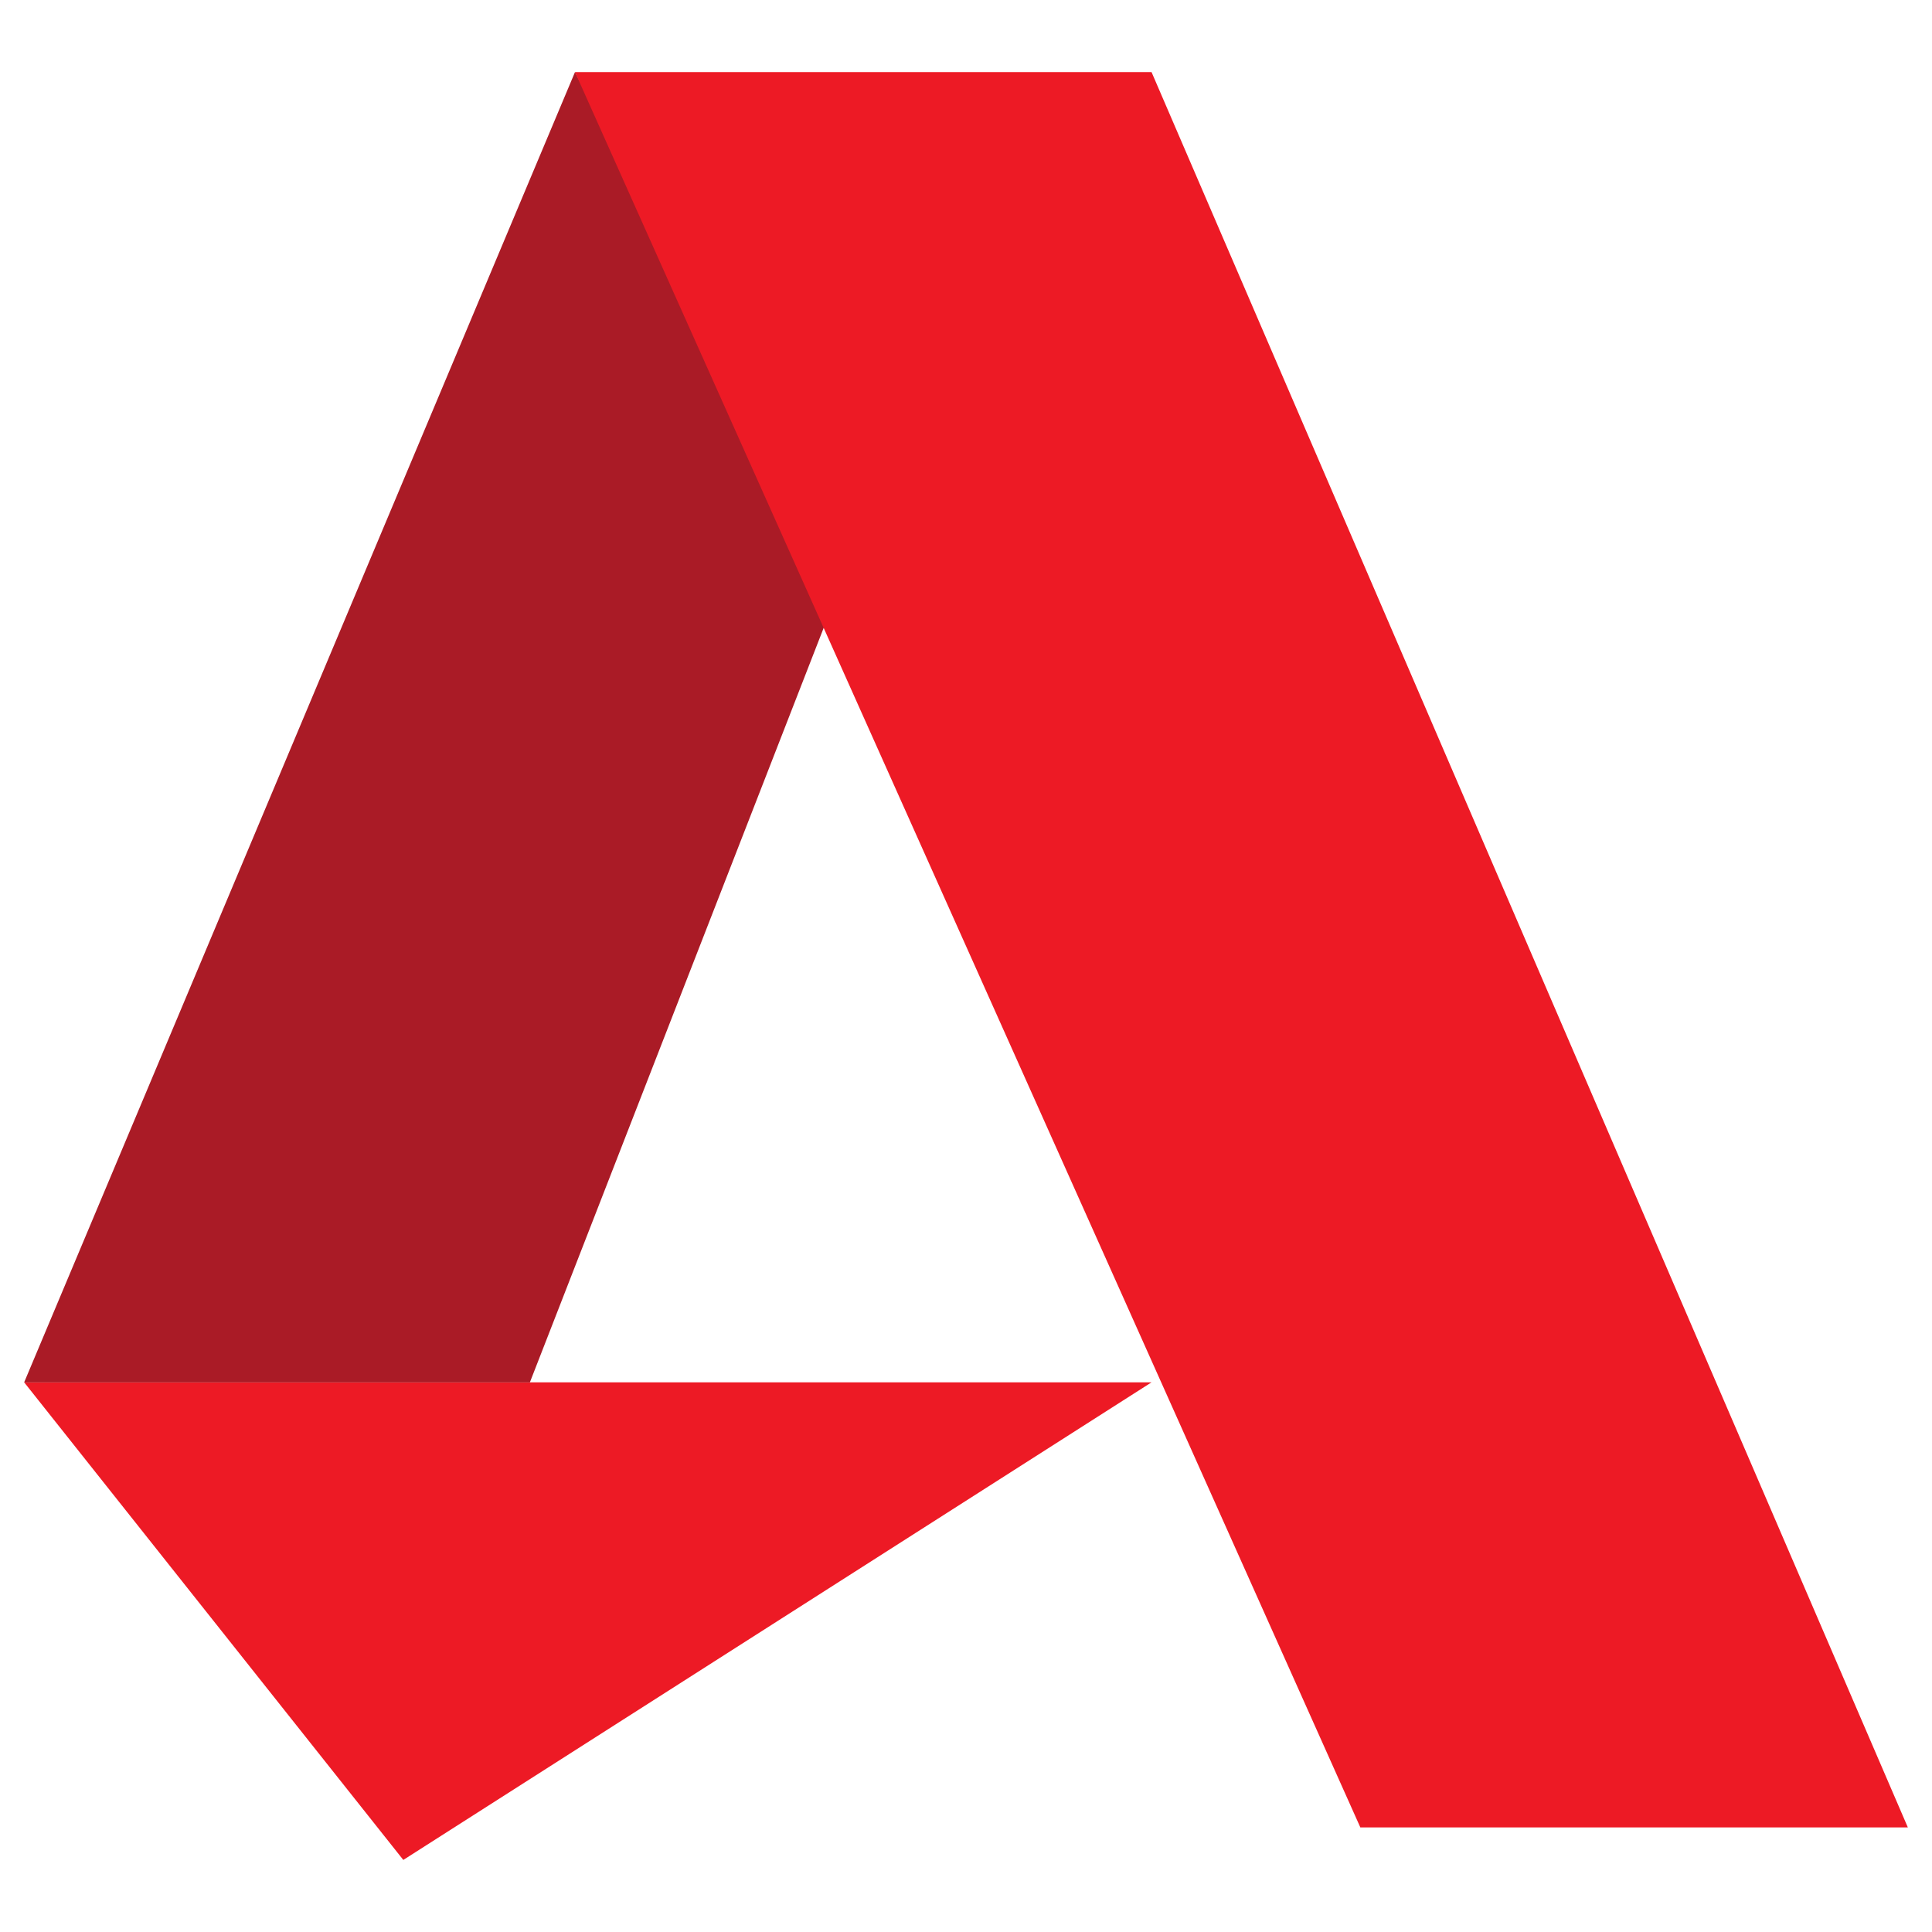
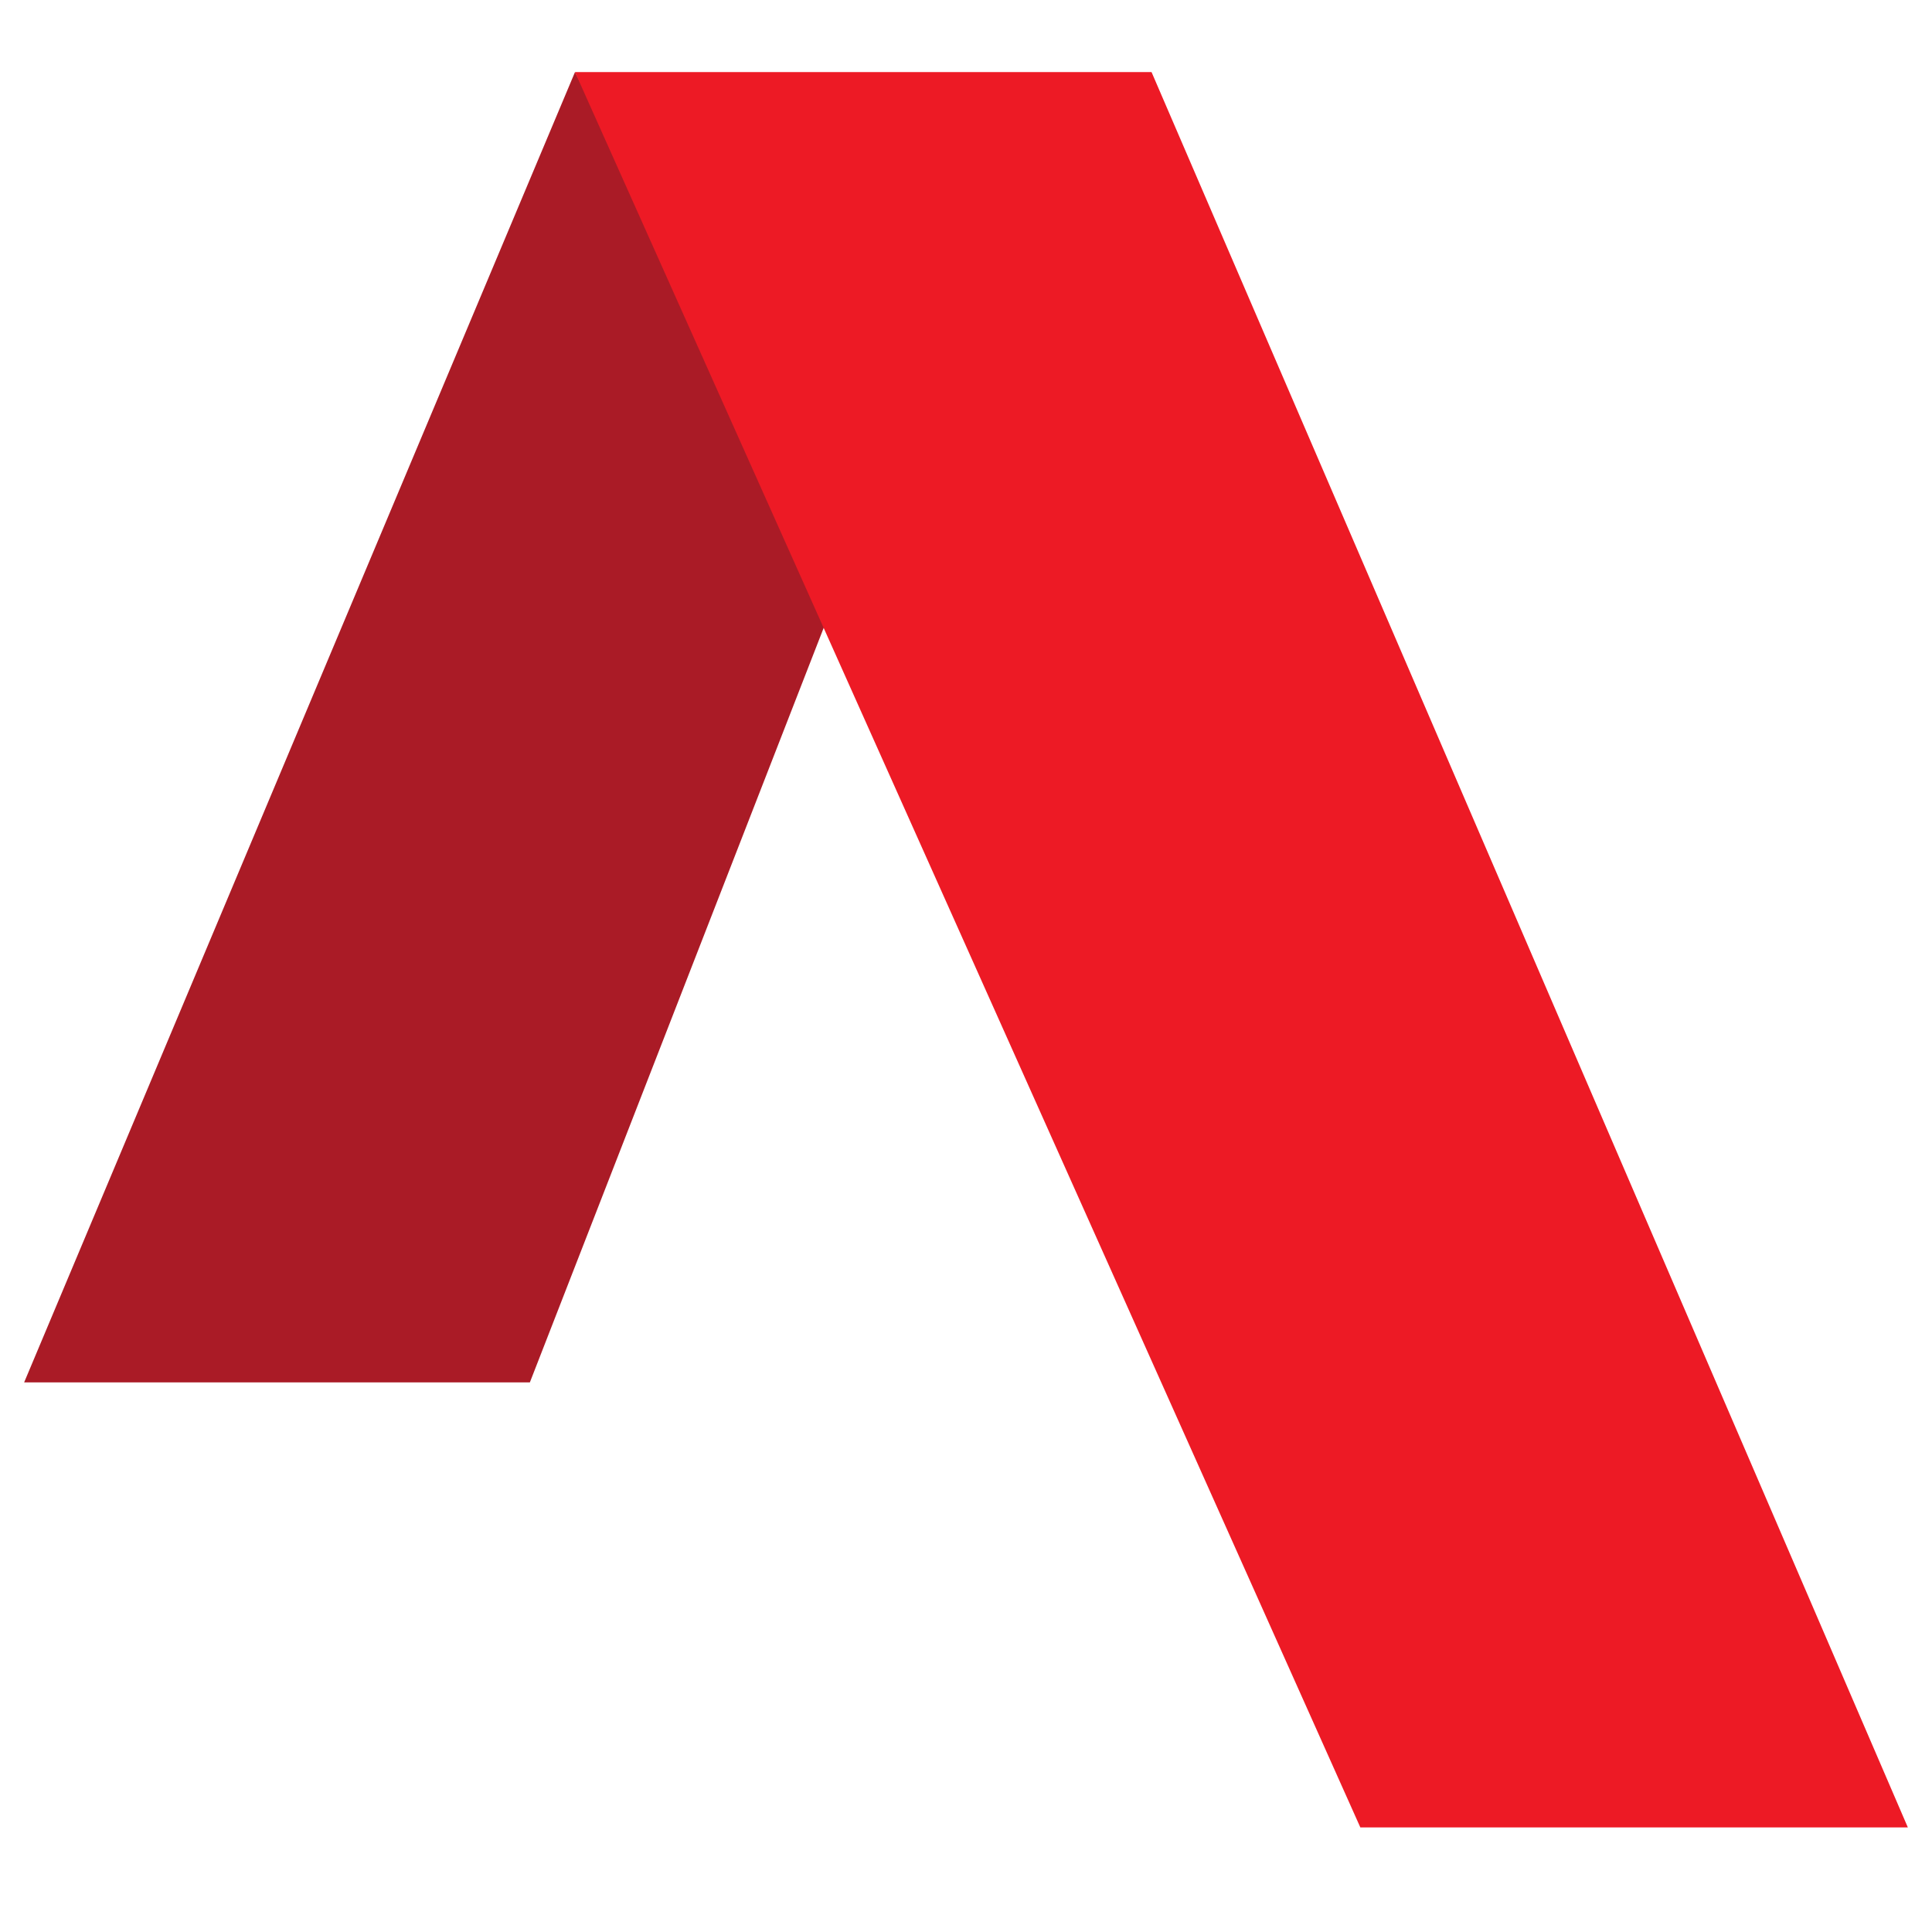
<svg xmlns="http://www.w3.org/2000/svg" width="80" height="80" viewBox="0 0 80 80">
  <g transform="translate(-9621 141.438)">
    <g transform="translate(9622 -138.453)">
-       <path d="M0,32.9,15.7,52.677,46.683,32.9Z" transform="translate(0 21.354)" fill="#ed1a25" />
      <path d="M22.809,0,0,54.256H20.941L33.813,21.2Z" transform="translate(0 0)" fill="#aa1b26" />
      <path d="M13.832,0l32.52,72.685H69.023L37.706,0Z" transform="translate(8.977 0)" fill="#ed1a25" />
    </g>
    <rect width="80" height="80" transform="translate(9621 -141.438)" fill="none" />
  </g>
</svg>